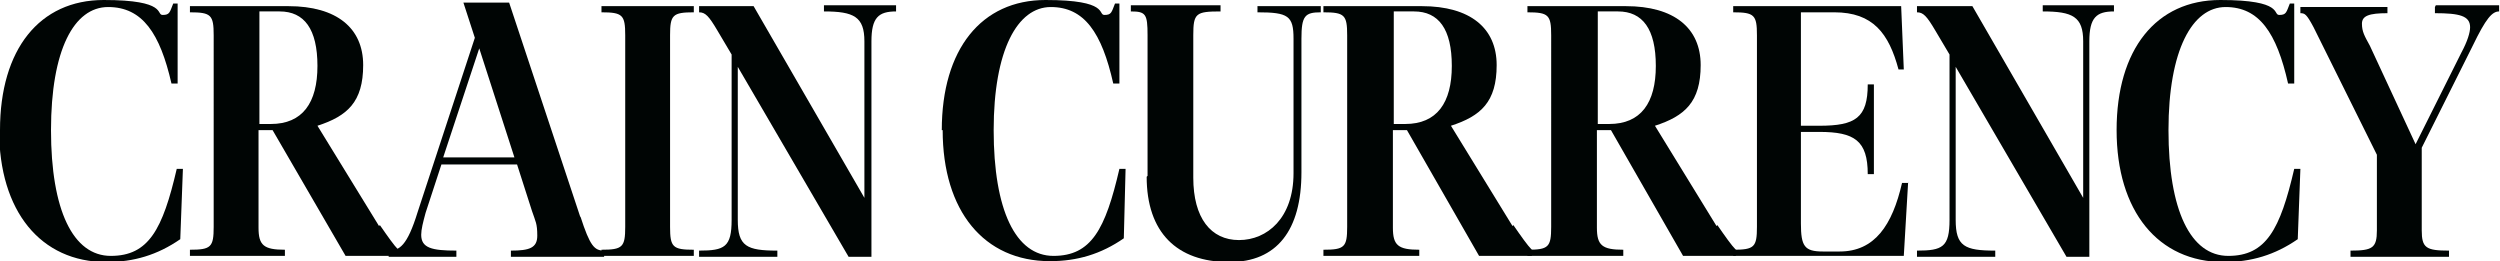
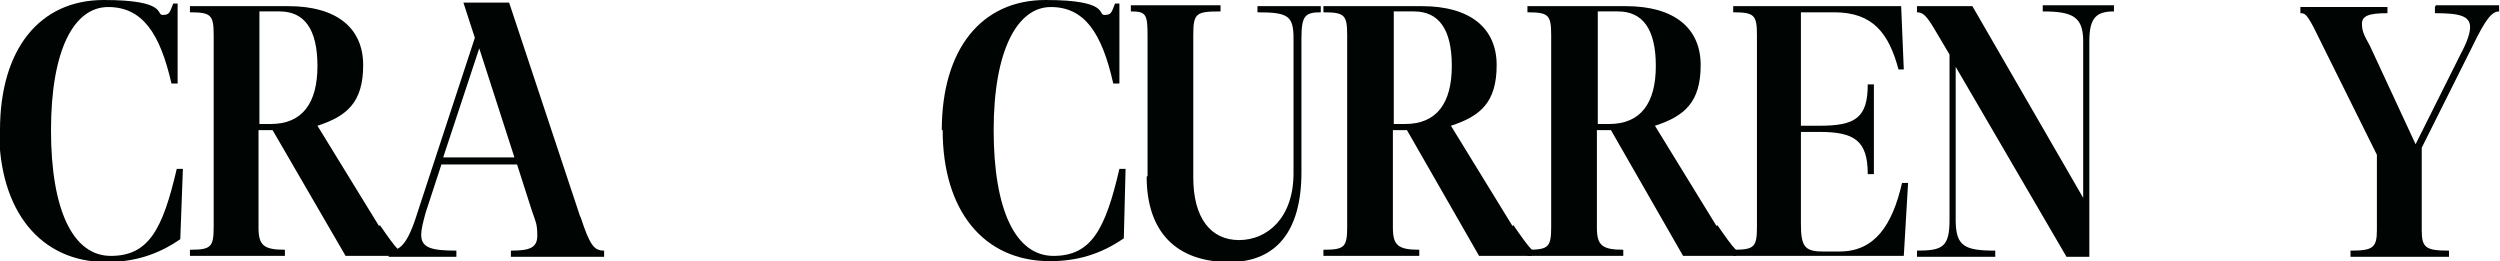
<svg xmlns="http://www.w3.org/2000/svg" version="1.1" viewBox="0 0 284.3 29.7">
  <defs>
    <style>
      .cls-1 {
        fill: #000504;
      }
    </style>
  </defs>
  <g>
    <g id="Layer_1">
      <g>
        <path class="cls-1" d="M0,14.8C0,5.6,4.5,0,11.8,0s5.9,1.7,6.7,1.7.8-.3,1.2-1.3h.5v9.1h-.7C18.2,3.8,16.2.8,12.3.8s-6.5,4.9-6.5,14,2.5,14.3,6.8,14.3,5.9-3,7.5-9.9h.7l-.3,8c-2.6,1.8-5.3,2.6-8.4,2.6-7.5,0-12.2-5.8-12.2-15Z" />
        <path class="cls-1" d="M43.2,25.6c.9,1.3,1.6,2.3,2.1,2.8v.7h-6l-8.3-14.3h-1.6v11.1c0,2,.6,2.5,3,2.5v.7h-10.8v-.7c2.4,0,2.7-.3,2.7-2.6V4c0-2.3-.3-2.6-2.7-2.6v-.7h11.2c5.5,0,8.5,2.5,8.5,6.7s-1.8,5.8-5.2,6.9l7,11.4ZM29.4,14.1h1.4c3.6,0,5.3-2.4,5.3-6.6s-1.5-6.2-4.3-6.2h-2.3v12.8Z" />
-         <path class="cls-1" d="M66,24.6c1.1,3.4,1.6,3.9,2.7,3.9v.7h-10.6v-.7c2.1,0,3-.3,3-1.7s-.2-1.6-.6-2.8l-1.7-5.3h-8.6l-1.8,5.5c-.3,1.1-.5,1.9-.5,2.5,0,1.5,1.2,1.8,4,1.8v.7h-7.7v-.7c1.2,0,2.1-.5,3.3-4.4l6.5-19.8-1.3-4h5.2l8.1,24.4ZM50.4,17.9h8.1l-4-12.4-4.1,12.4Z" />
-         <path class="cls-1" d="M68.4,29.1v-.7c2.4,0,2.7-.3,2.7-2.6V4c0-2.3-.3-2.6-2.7-2.6v-.7h10.5v.7c-2.4,0-2.7.3-2.7,2.6v21.8c0,2.3.3,2.6,2.7,2.6v.7h-10.5Z" />
-         <path class="cls-1" d="M93.5.6h8.4v.7c-2,0-2.8.7-2.8,3.4v24.5h-2.6l-12.6-21.6v17.4c0,3,1,3.5,4.5,3.5v.7h-8.9v-.7c2.9,0,3.7-.4,3.7-3.5V6.2l-1.6-2.7c-1-1.7-1.4-2.1-2.1-2.1v-.7h6.2l12.6,21.8V4.7c0-2.8-1.2-3.4-4.6-3.4v-.7h0Z" />
+         <path class="cls-1" d="M66,24.6c1.1,3.4,1.6,3.9,2.7,3.9v.7h-10.6v-.7c2.1,0,3-.3,3-1.7s-.2-1.6-.6-2.8l-1.7-5.3h-8.6l-1.8,5.5c-.3,1.1-.5,1.9-.5,2.5,0,1.5,1.2,1.8,4,1.8v.7h-7.7v-.7c1.2,0,2.1-.5,3.3-4.4l6.5-19.8-1.3-4h5.2l8.1,24.4ZM50.4,17.9h8.1l-4-12.4-4.1,12.4" />
        <path class="cls-1" d="M107.1,14.8c0-9.2,4.5-14.8,11.8-14.8s5.9,1.7,6.7,1.7.8-.3,1.2-1.3h.5v9.1h-.7c-1.3-5.8-3.3-8.7-7.1-8.7s-6.5,4.9-6.5,14,2.5,14.3,6.8,14.3,5.9-3,7.5-9.9h.7l-.2,7.9c-2.6,1.8-5.3,2.6-8.4,2.6-7.5,0-12.2-5.7-12.2-14.9Z" />
        <path class="cls-1" d="M130.5,20V4c0-2.4-.2-2.7-1.9-2.7v-.7h10.2v.7c-2.8,0-3.1.2-3.1,2.7v16.2c0,4.6,2,7.1,5.2,7.1s6.2-2.5,6.2-7.6V4.4c0-2.6-.6-3-4.1-3v-.7h7.2v.7c-1.8,0-2.2.4-2.2,3v15.2c0,6.6-2.8,10.2-8.2,10.2-6,0-9.4-3.4-9.4-9.7Z" />
        <path class="cls-1" d="M172.1,25.6c.9,1.3,1.6,2.3,2.1,2.8v.7h-6l-8.2-14.3h-1.6v11.1c0,2,.6,2.5,3,2.5v.7h-10.9v-.7c2.4,0,2.7-.3,2.7-2.6V4c0-2.3-.3-2.6-2.7-2.6v-.7h11.2c5.5,0,8.5,2.5,8.5,6.7s-1.8,5.8-5.2,6.9l7,11.4ZM158.4,14.1h1.4c3.6,0,5.3-2.4,5.3-6.6s-1.5-6.2-4.3-6.2h-2.3v12.8Z" />
        <path class="cls-1" d="M195.3,25.6c.9,1.3,1.6,2.3,2.1,2.8v.7h-6l-8.2-14.3h-1.6v11.1c0,2,.6,2.5,3,2.5v.7h-10.9v-.7c2.4,0,2.7-.3,2.7-2.6V4c0-2.3-.3-2.6-2.7-2.6v-.7h11.2c5.5,0,8.5,2.5,8.5,6.7s-1.8,5.8-5.2,6.9l7,11.4ZM181.6,14.1h1.4c3.6,0,5.3-2.4,5.3-6.6s-1.5-6.2-4.3-6.2h-2.3v12.8Z" />
        <path class="cls-1" d="M217,20.6l-.5,8.5h-19.4v-.7c2.4,0,2.7-.3,2.7-2.6V4c0-2.3-.3-2.6-2.7-2.6v-.7h19.1l.3,7.2h-.6c-1.1-4.1-2.9-6.5-7.3-6.5h-3.8v12.9h2.1c4.1,0,5.5-.9,5.5-4.7h.7v10.2h-.7c0-3.8-1.5-4.8-5.5-4.8h-2.1v10.4c0,2.6.4,3.2,2.5,3.2h1.9c4,0,6-3,7.1-7.8h.7Z" />
        <path class="cls-1" d="M232,.6h8.4v.7c-2,0-2.8.7-2.8,3.4v24.5h-2.6l-12.6-21.6v17.4c0,3,1,3.5,4.5,3.5v.7h-8.9v-.7c2.9,0,3.7-.4,3.7-3.5V6.2l-1.6-2.7c-1-1.7-1.4-2.1-2.1-2.1v-.7h6.3l12.6,21.8V4.7c0-2.8-1.2-3.4-4.6-3.4v-.7s-.1,0-.1,0Z" />
-         <path class="cls-1" d="M240.7,14.8c0-9.2,4.5-14.8,11.8-14.8s5.9,1.7,6.7,1.7.8-.3,1.2-1.3h.5v9.1h-.7c-1.3-5.8-3.3-8.7-7.1-8.7s-6.5,4.9-6.5,14,2.5,14.3,6.8,14.3,5.9-3,7.5-9.9h.7l-.3,8c-2.6,1.8-5.3,2.6-8.4,2.6-7.5,0-12.2-5.8-12.2-15Z" />
        <path class="cls-1" d="M277,.6h7.2v.7c-.8,0-1.5.8-3,3.9l-5.8,11.6v9.4c0,2,.5,2.3,3.1,2.3v.7h-11.2v-.7c2.5,0,3-.3,3-2.3v-8.6l-7.2-14.5c-.8-1.5-1-1.6-1.5-1.6v-.7h9.9v.7c-2.1,0-2.9.3-2.9,1.2s.3,1.4.9,2.5l5.2,11.2,5.2-10.4c.7-1.3,1-2.3,1-2.9,0-1.3-1.2-1.6-4-1.6v-.7h0Z" />
      </g>
    </g>
  </g>
</svg>